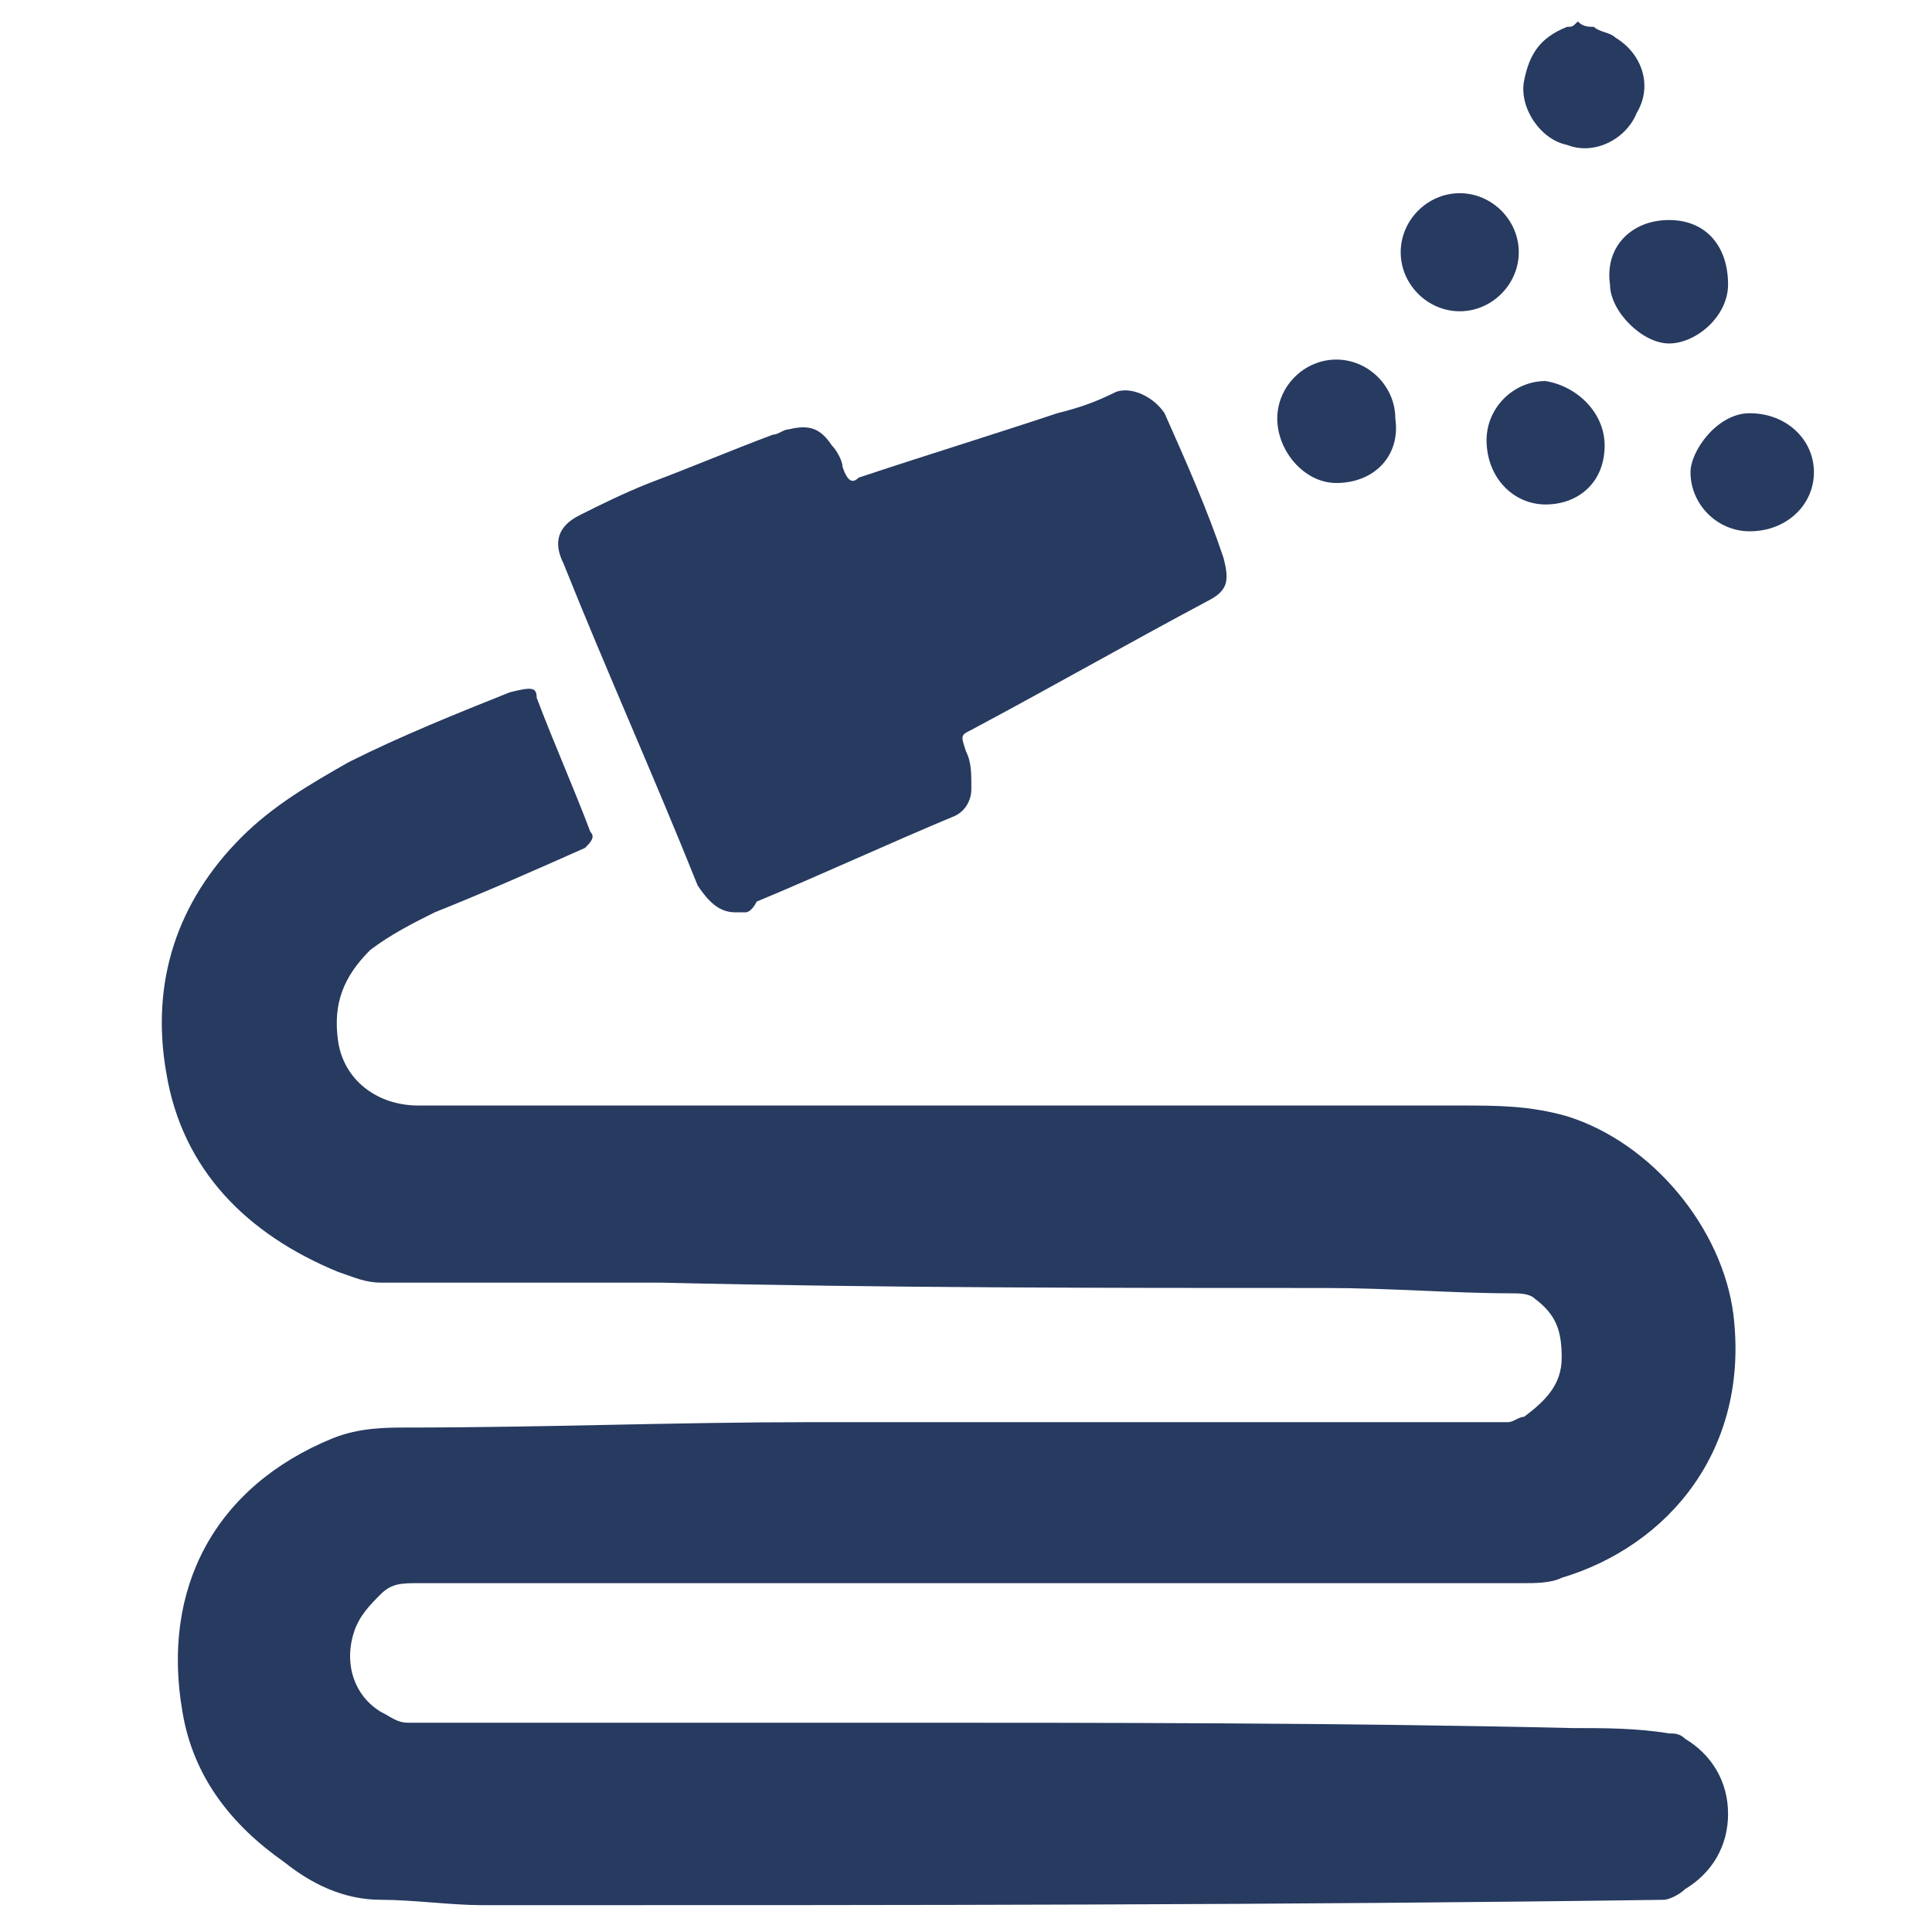
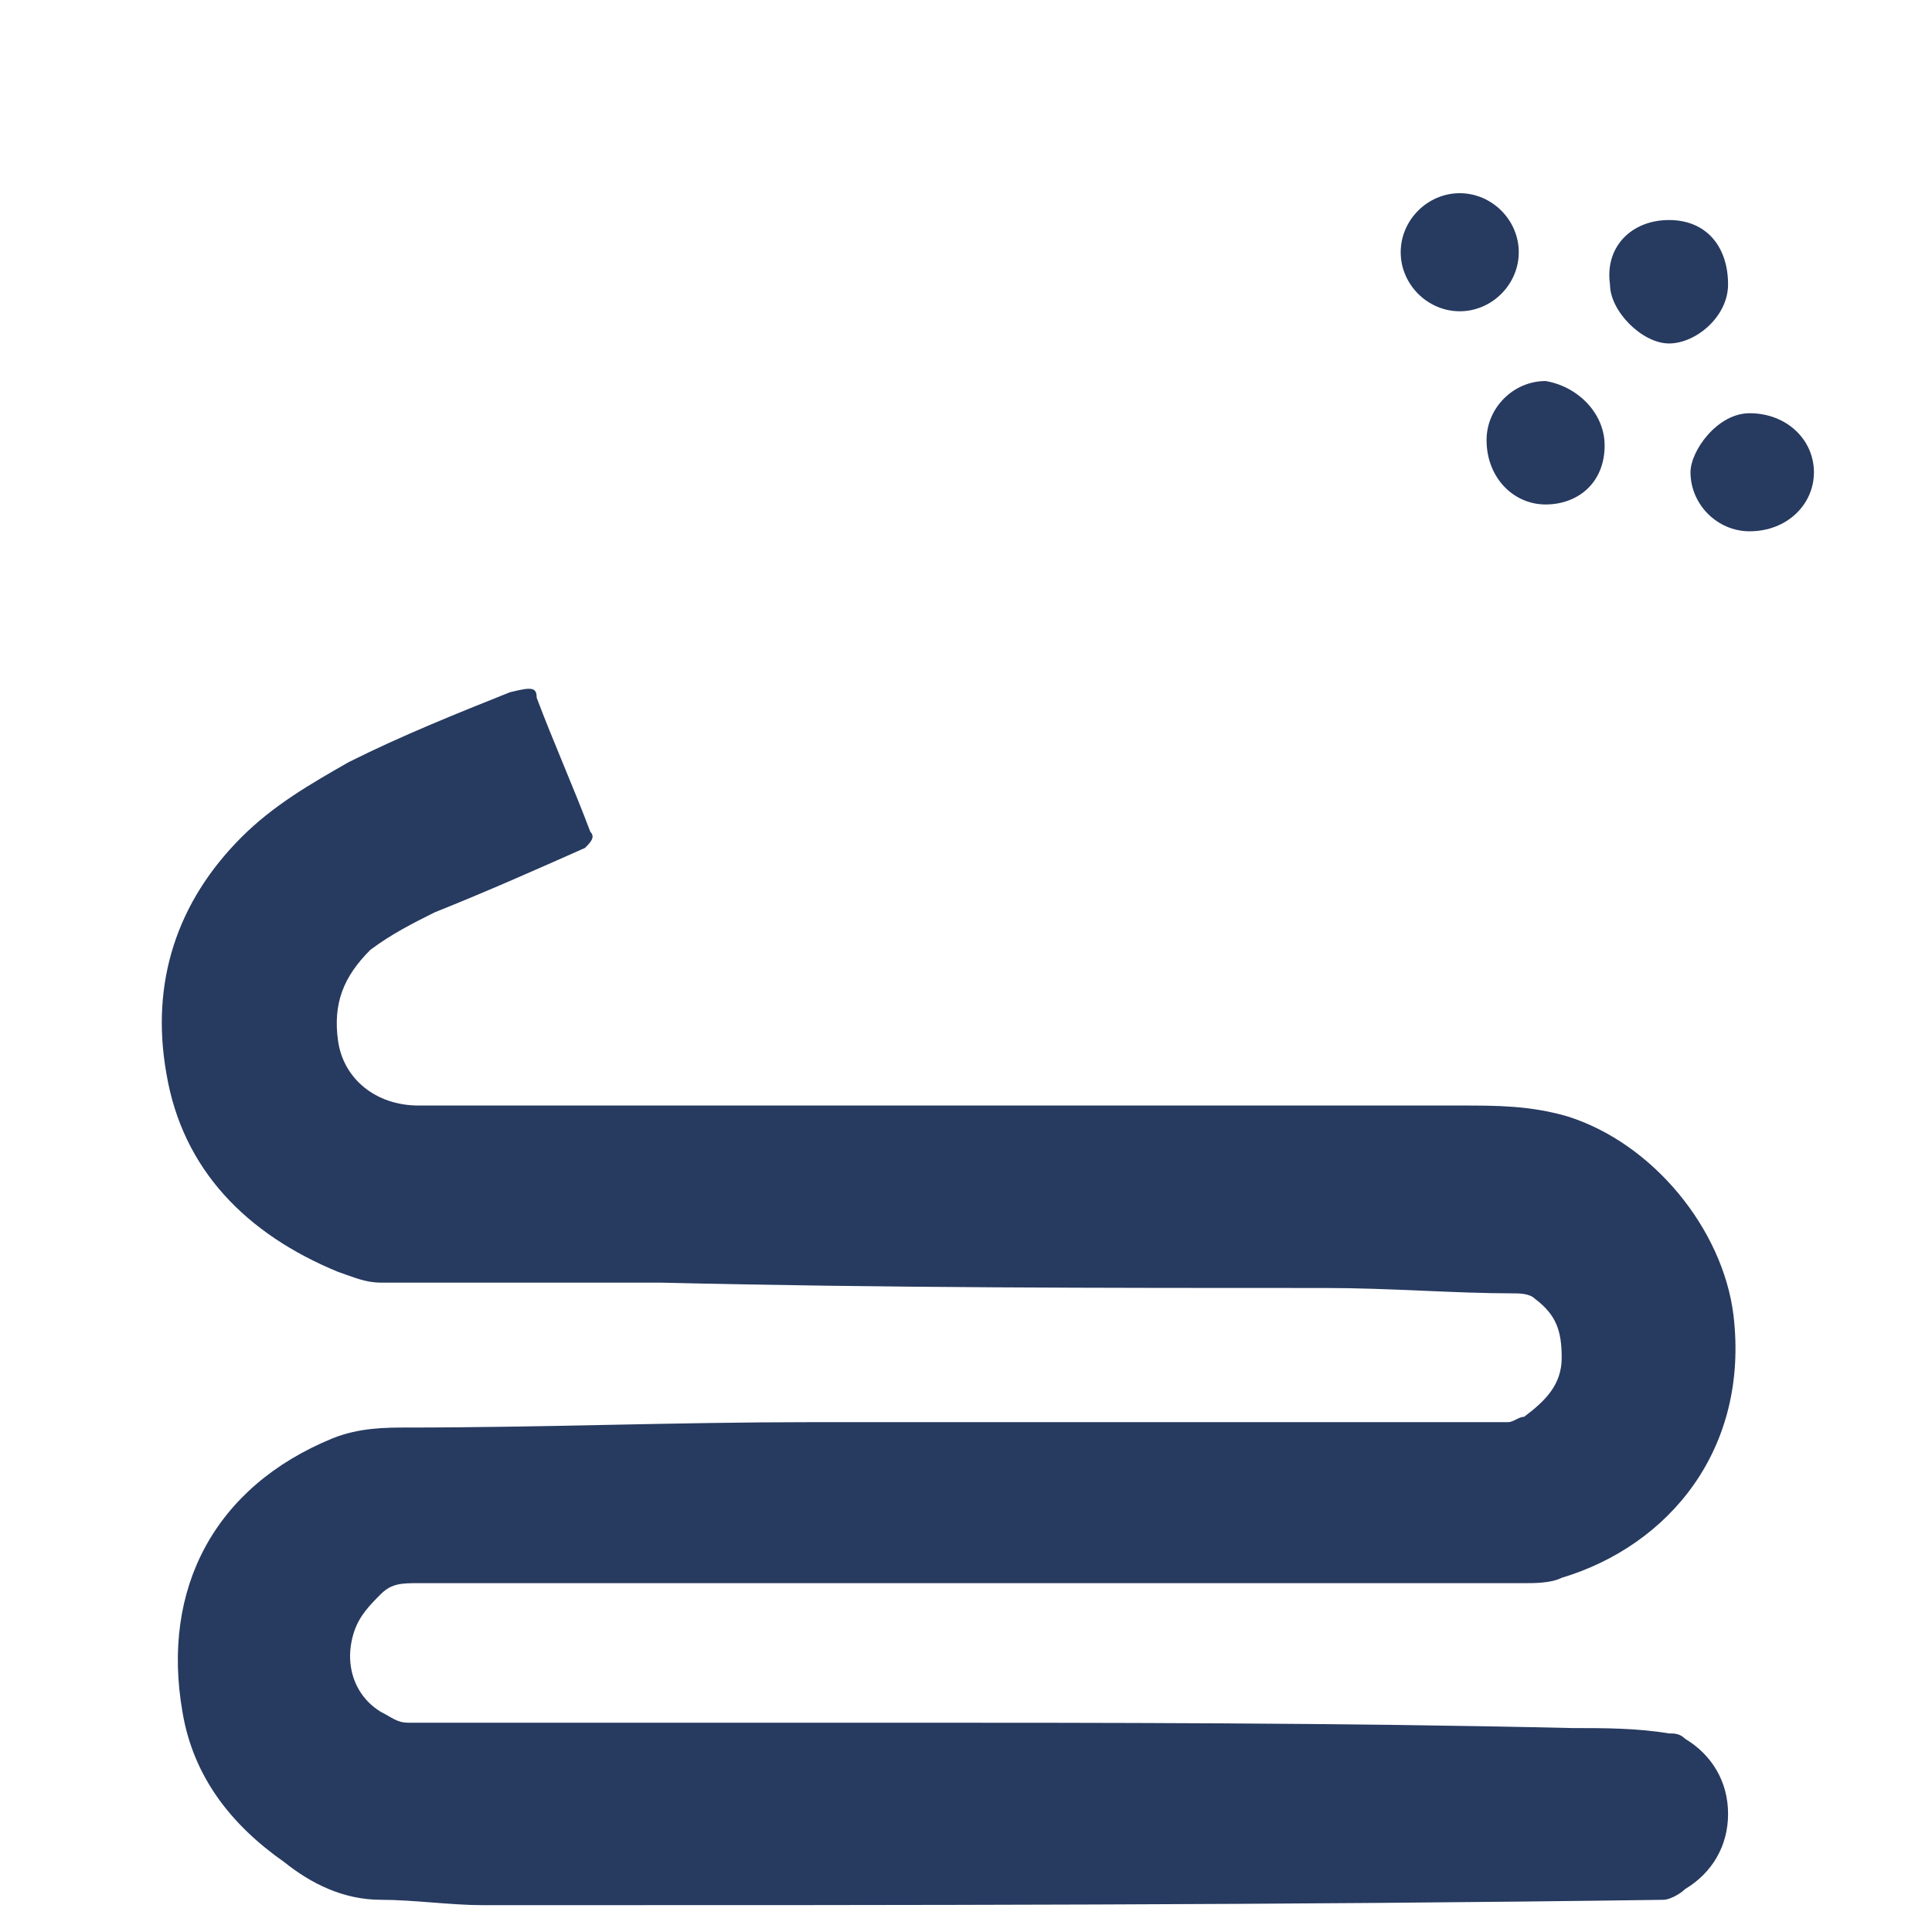
<svg xmlns="http://www.w3.org/2000/svg" version="1.1" id="Layer_1" x="0px" y="0px" viewBox="0 0 36 36" style="enable-background:new 0 0 36 36;" xml:space="preserve">
  <style type="text/css">
	.st0{fill:#273A60;}
</style>
  <g>
    <path class="st0" d="M9.9,35.5c-0.3,0-0.6,0-0.9,0c-0.6,0-1.3-0.1-1.9-0.1c-0.7,0-1.3-0.3-1.8-0.7c-1-0.7-1.7-1.6-1.9-2.8   C3,29.6,4,27.7,6.2,26.8c0.5-0.2,1-0.2,1.4-0.2c2.5,0,5-0.1,7.5-0.1c4.3,0,8.6,0,13,0c0.1,0,0.2-0.1,0.3-0.1   c0.4-0.3,0.7-0.6,0.7-1.1c0-0.5-0.1-0.8-0.5-1.1c-0.1-0.1-0.3-0.1-0.4-0.1c-1.1,0-2.3-0.1-3.5-0.1c-4.1,0-8.2,0-12.4-0.1   c-1.7,0-3.4,0-5.2,0c-0.3,0-0.5-0.1-0.8-0.2c-1.7-0.7-2.9-1.9-3.2-3.7c-0.3-1.7,0.2-3.2,1.4-4.4c0.6-0.6,1.3-1,2-1.4   c1-0.5,2-0.9,3-1.3C9.9,12.8,10,12.8,10,13c0.3,0.8,0.7,1.7,1,2.5c0.1,0.1,0,0.2-0.1,0.3C10,16.2,9.1,16.6,8.1,17   c-0.4,0.2-0.8,0.4-1.2,0.7c-0.5,0.5-0.7,1-0.6,1.7c0.1,0.7,0.7,1.2,1.5,1.2c1.8,0,3.5,0,5.3,0c4.7,0,9.4,0,14.1,0   c0.7,0,1.3,0,2,0.2c1.6,0.5,2.9,2.1,3.1,3.7c0.3,2.5-1.2,4.3-3.2,4.9c-0.2,0.1-0.5,0.1-0.7,0.1c-3.8,0-7.6,0-11.4,0   c-3.1,0-6.2,0-9.2,0c-0.3,0-0.5,0-0.7,0.2c-0.2,0.2-0.4,0.4-0.5,0.7c-0.2,0.6,0,1.2,0.5,1.5c0.2,0.1,0.3,0.2,0.5,0.2   c2.9,0,5.8,0,8.7,0c4.3,0,8.7,0,13,0.1c0.6,0,1.2,0,1.8,0.1c0.1,0,0.2,0,0.3,0.1c0.5,0.3,0.8,0.8,0.8,1.4c0,0.6-0.3,1.1-0.8,1.4   c-0.1,0.1-0.3,0.2-0.4,0.2C23.9,35.5,16.9,35.5,9.9,35.5z" />
-     <path class="st0" d="M29.7,0.5c0.1,0.1,0.3,0.1,0.4,0.2c0.5,0.3,0.7,0.9,0.4,1.4c-0.2,0.5-0.8,0.8-1.3,0.6   c-0.5-0.1-0.9-0.7-0.8-1.2c0.1-0.5,0.3-0.8,0.8-1c0.1,0,0.1,0,0.2-0.1C29.5,0.5,29.6,0.5,29.7,0.5z" />
-     <path class="st0" d="M13.7,17c-0.3,0-0.5-0.2-0.7-0.5c-0.8-2-1.7-4-2.5-6c-0.2-0.4-0.1-0.7,0.3-0.9c0.4-0.2,0.8-0.4,1.3-0.6   c0.8-0.3,1.5-0.6,2.3-0.9c0.1,0,0.2-0.1,0.3-0.1c0.4-0.1,0.6,0,0.8,0.3c0.1,0.1,0.2,0.3,0.2,0.4C15.8,9,15.9,9,16,8.9   c1.2-0.4,2.5-0.8,3.7-1.2c0.4-0.1,0.7-0.2,1.1-0.4c0.3-0.1,0.7,0.1,0.9,0.4c0.4,0.9,0.8,1.8,1.1,2.7c0.1,0.4,0.1,0.6-0.3,0.8   c-1.5,0.8-2.9,1.6-4.4,2.4c0,0,0,0,0,0c-0.2,0.1-0.2,0.1-0.1,0.4c0.1,0.2,0.1,0.4,0.1,0.7c0,0.2-0.1,0.4-0.3,0.5   c-1.2,0.5-2.5,1.1-3.7,1.6C14,17,13.9,17,13.9,17C13.8,17,13.8,17,13.7,17z" />
-     <path class="st0" d="M24.9,9c-0.6,0-1.1-0.6-1.1-1.2c0-0.6,0.5-1.1,1.1-1.1c0.6,0,1.1,0.5,1.1,1.1C26.1,8.5,25.6,9,24.9,9z" />
    <path class="st0" d="M27.2,3.6c0.6,0,1.1,0.5,1.1,1.1c0,0.6-0.5,1.1-1.1,1.1c-0.6,0-1.1-0.5-1.1-1.1C26.1,4.1,26.6,3.6,27.2,3.6z" />
    <path class="st0" d="M31.1,4.1c0.7,0,1.1,0.5,1.1,1.2c0,0.6-0.6,1.1-1.1,1.1c-0.5,0-1.1-0.6-1.1-1.1C29.9,4.6,30.4,4.1,31.1,4.1z" />
    <path class="st0" d="M29.9,8.3c0,0.7-0.5,1.1-1.1,1.1c-0.6,0-1.1-0.5-1.1-1.2c0-0.6,0.5-1.1,1.1-1.1C29.4,7.2,29.9,7.7,29.9,8.3z" />
    <path class="st0" d="M31.5,8.8c0-0.4,0.5-1.1,1.1-1.1c0.7,0,1.2,0.5,1.2,1.1c0,0.6-0.5,1.1-1.2,1.1C32,9.9,31.5,9.4,31.5,8.8z" />
  </g>
</svg>